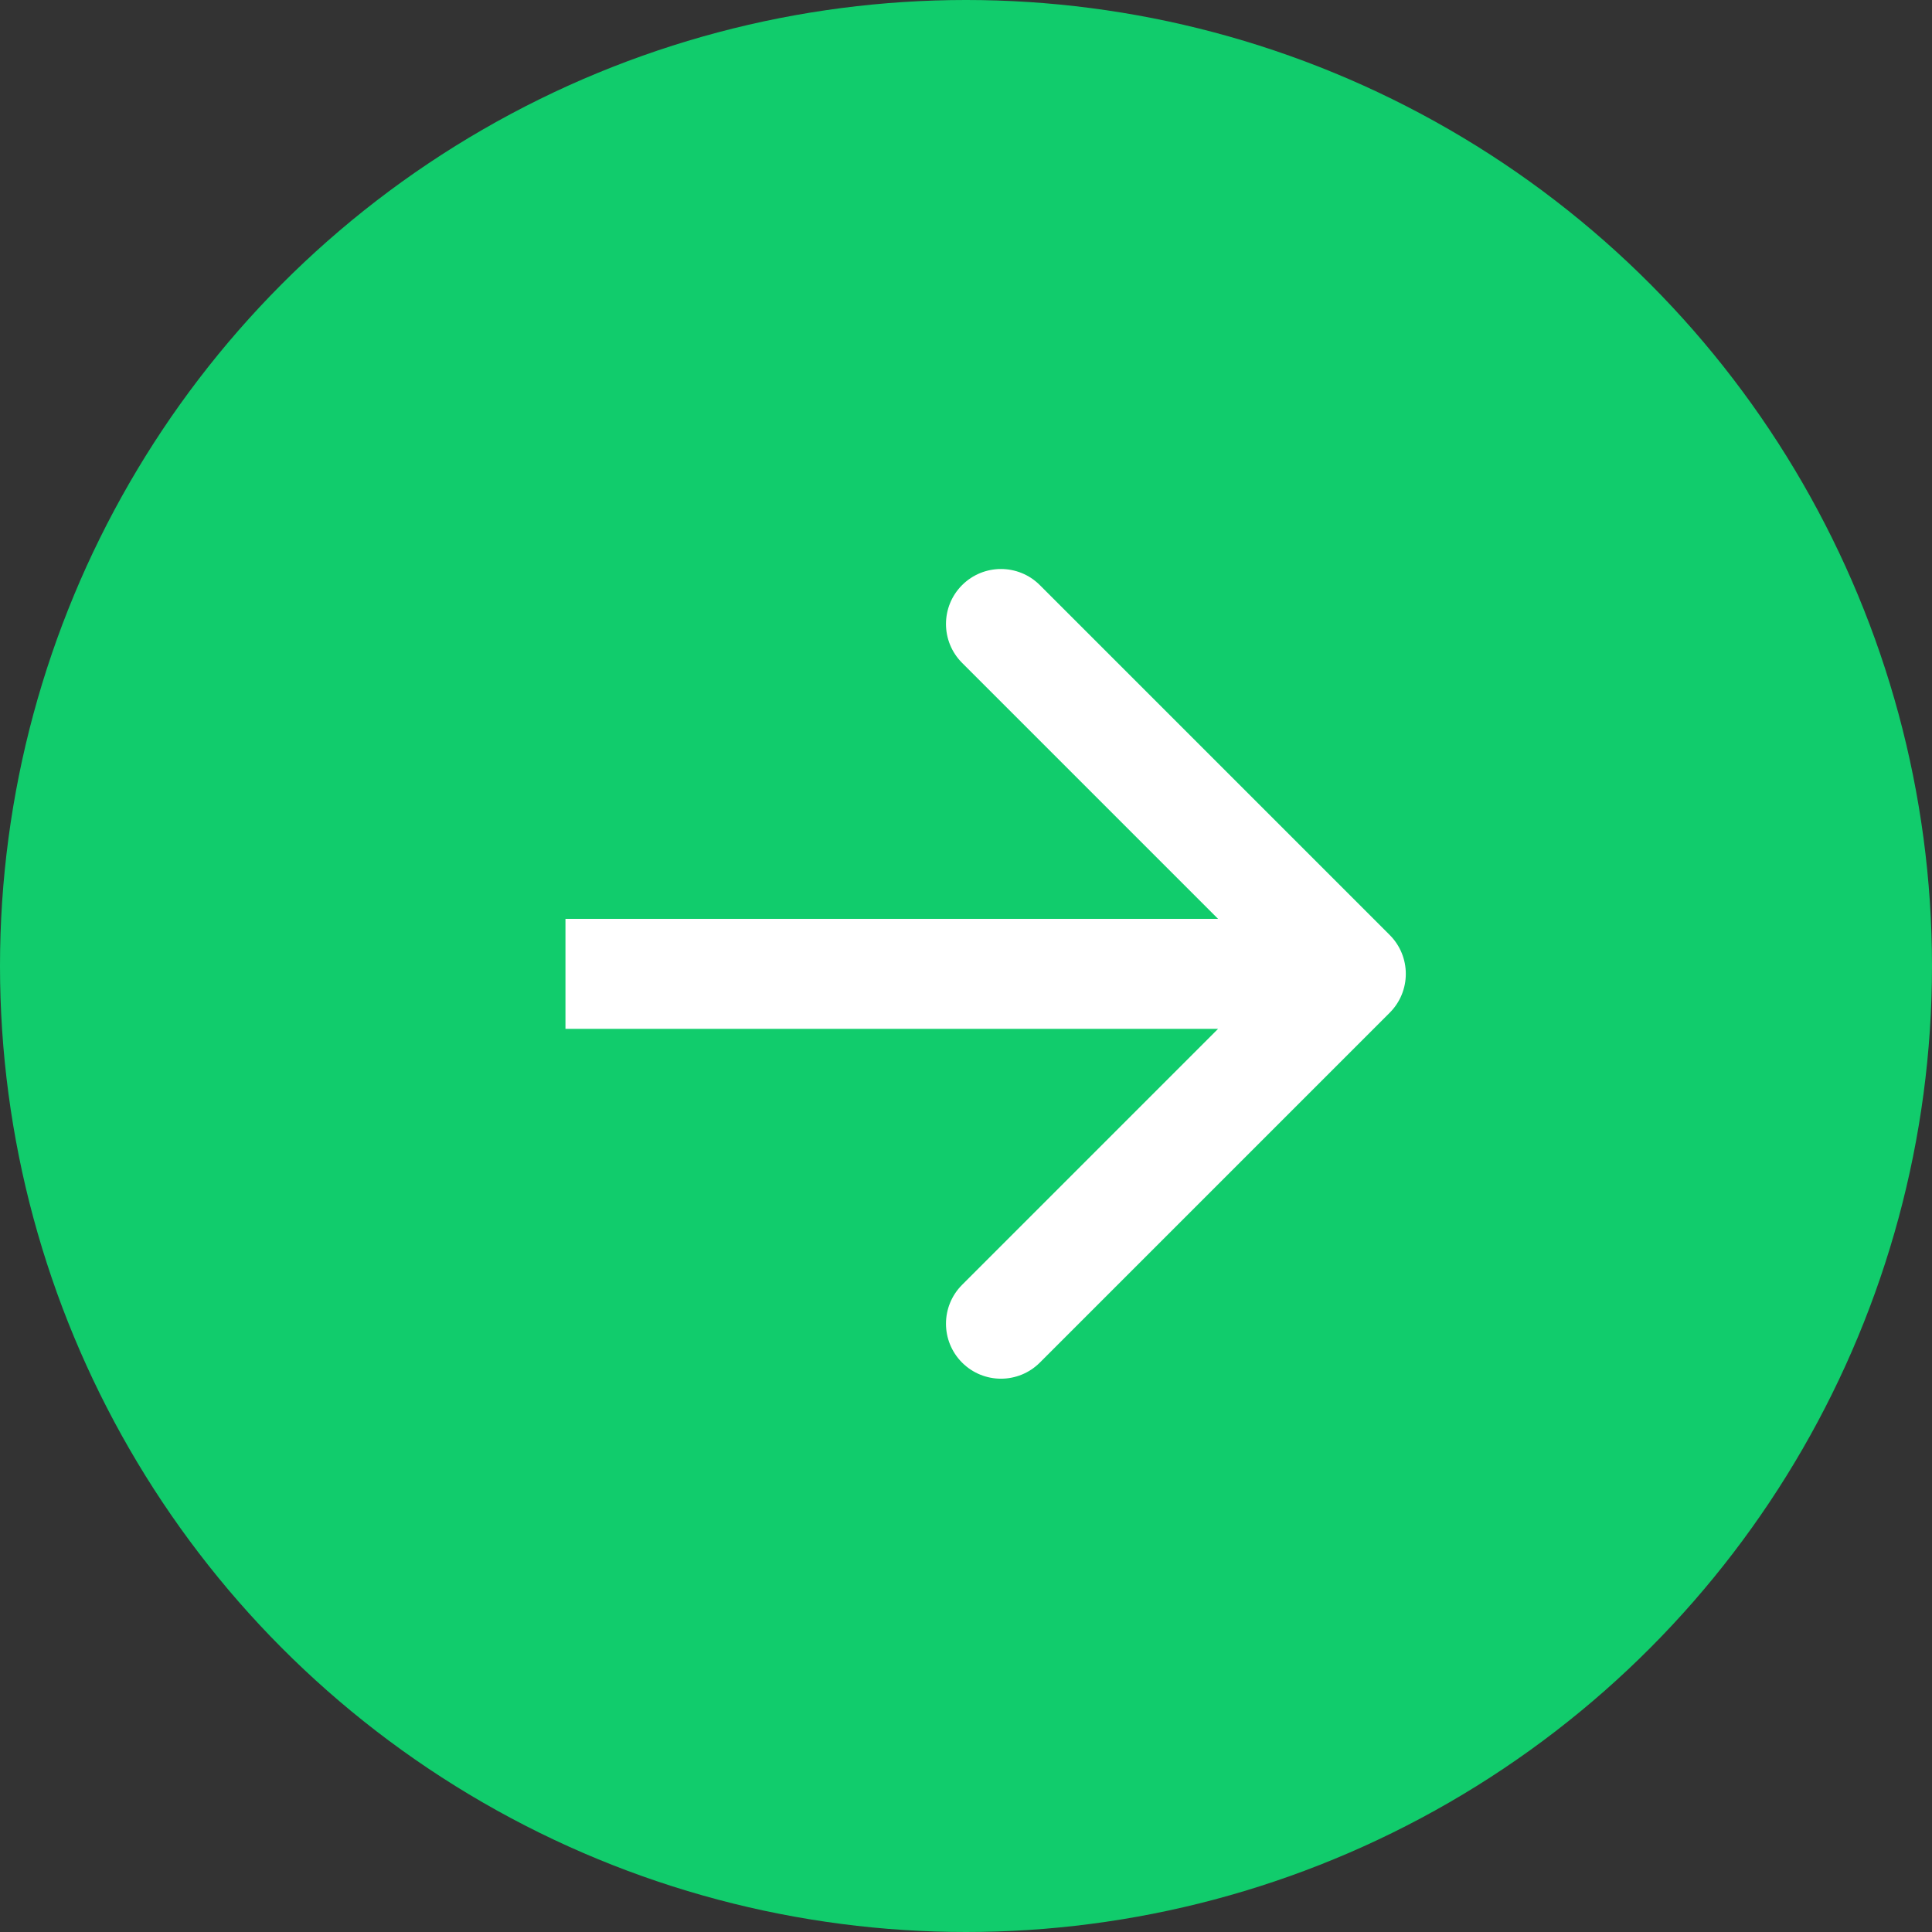
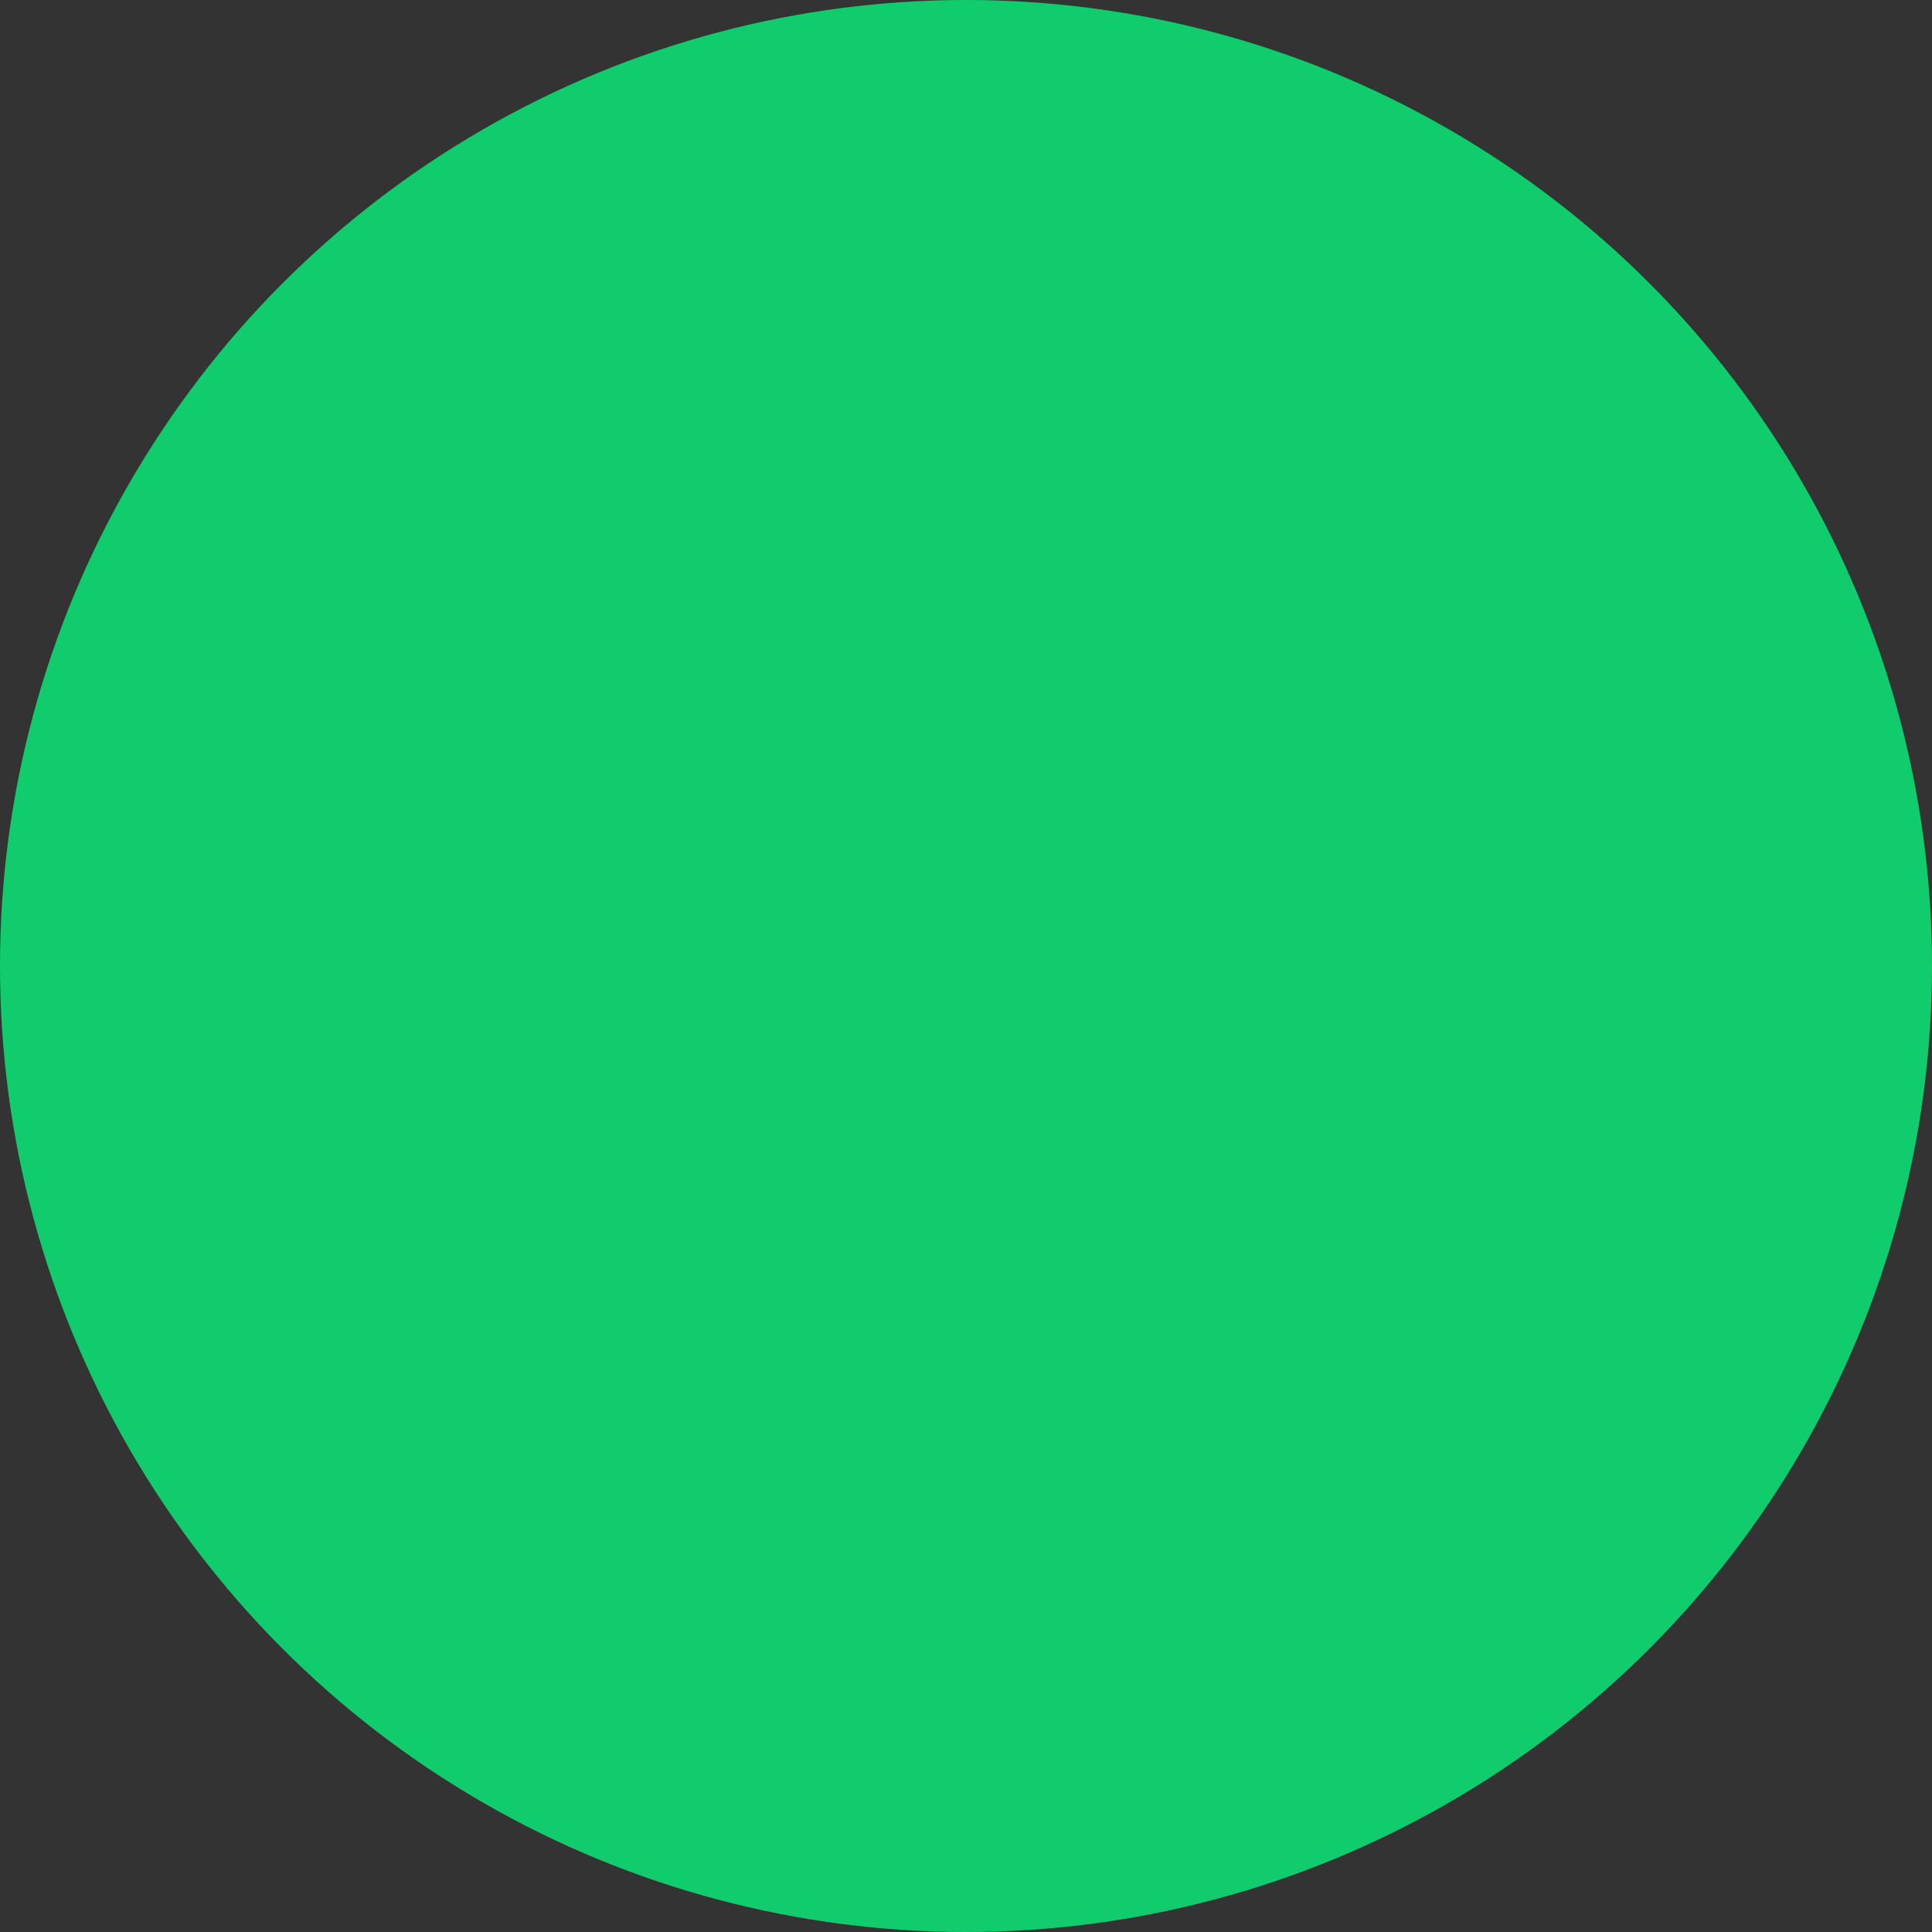
<svg xmlns="http://www.w3.org/2000/svg" width="123" height="123" viewBox="0 0 123 123" fill="none">
  <rect x="0" y="0" width="123" height="123" fill="#333333" stroke="none" />
  <circle cx="61.5" cy="61.5" r="61.5" fill="#11CC6C" />
-   <path d="M88.475 64.475C89.842 63.108 89.842 60.892 88.475 59.525L66.201 37.251C64.834 35.884 62.618 35.884 61.251 37.251C59.884 38.618 59.884 40.834 61.251 42.201L81.05 62L61.251 81.799C59.884 83.166 59.884 85.382 61.251 86.749C62.618 88.116 64.834 88.116 66.201 86.749L88.475 64.475ZM36 65.5L86 65.5L86 58.5L36 58.5L36 65.5Z" fill="white" />
</svg>